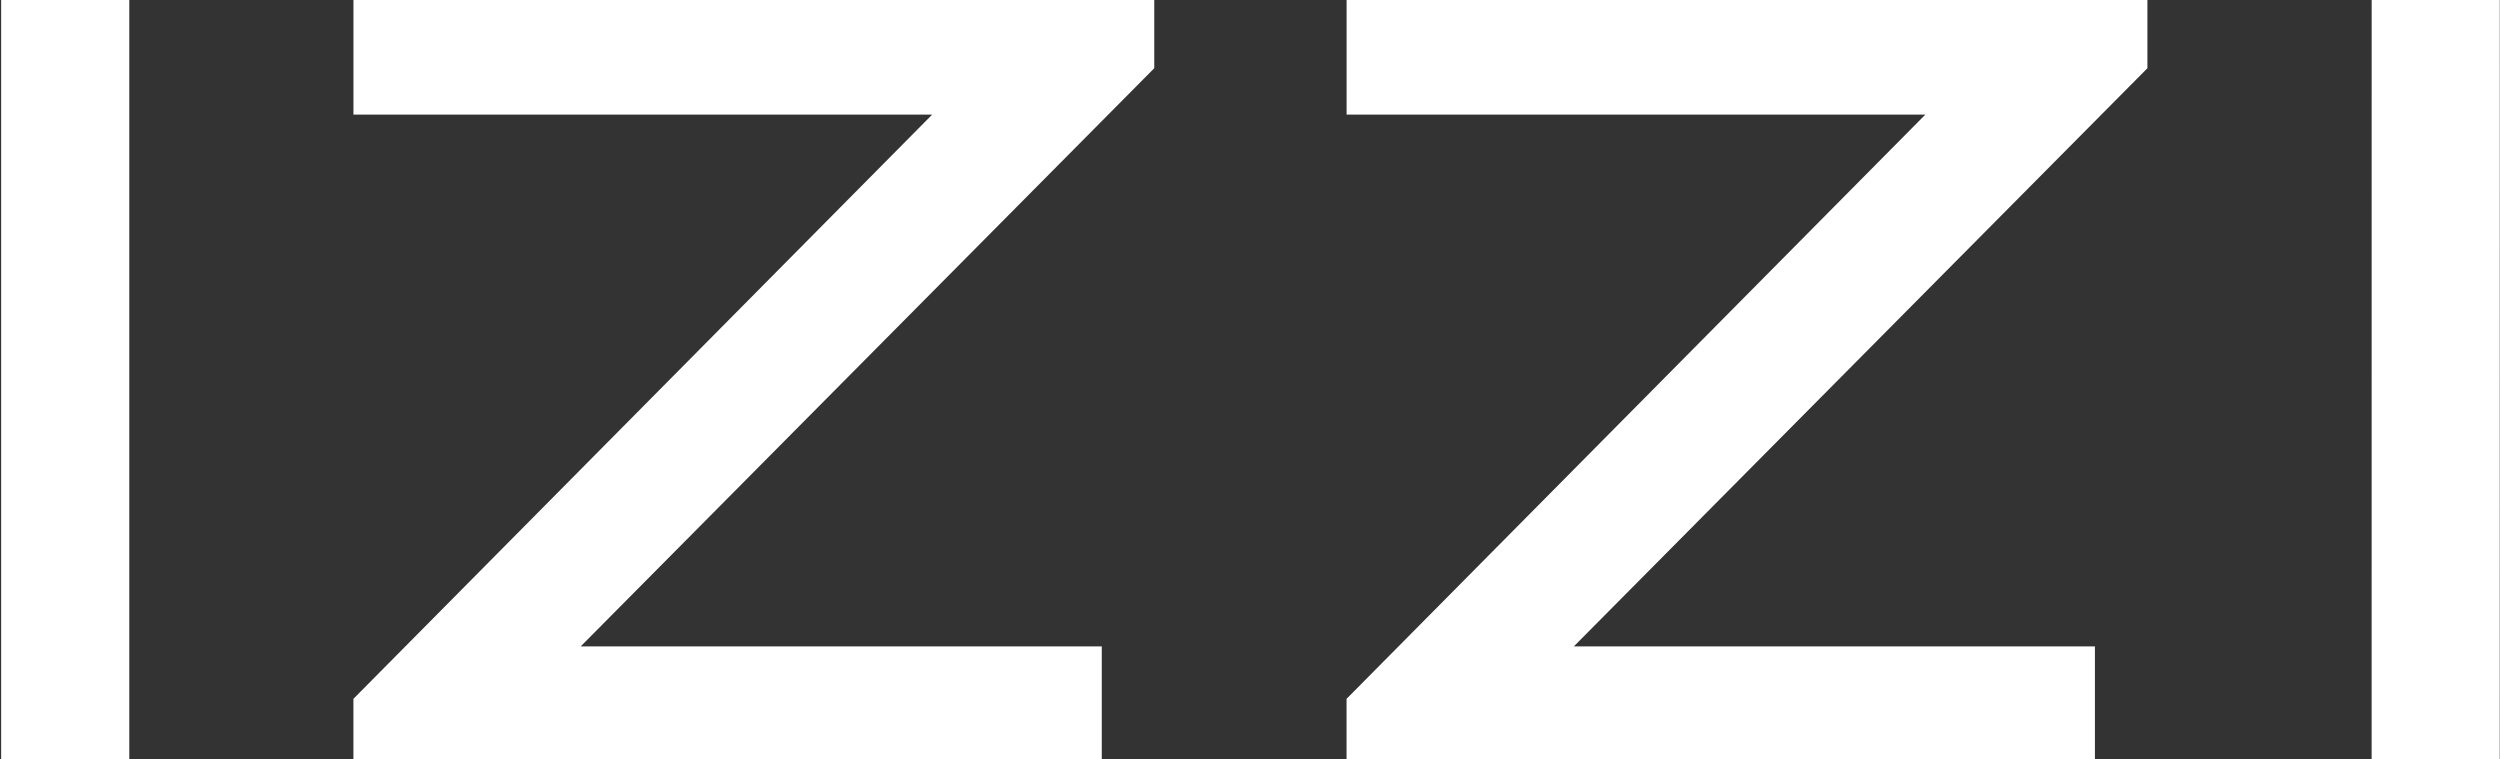
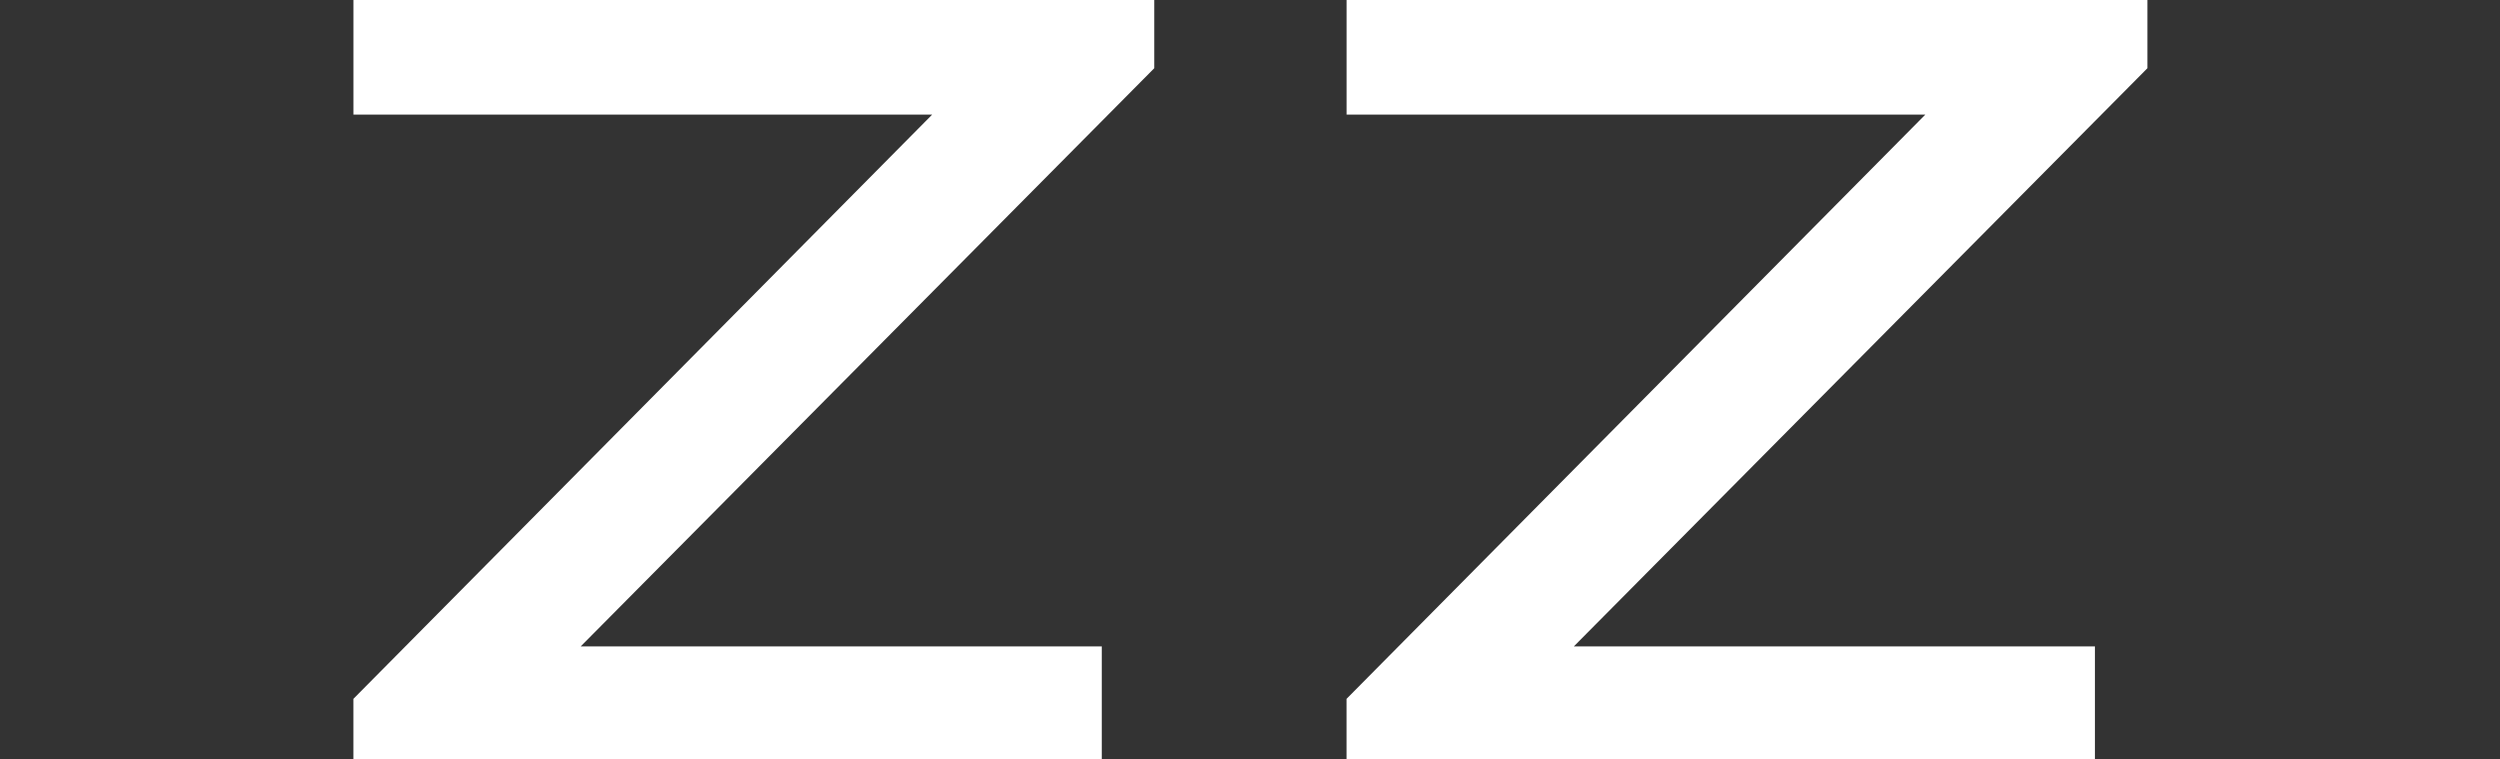
<svg xmlns="http://www.w3.org/2000/svg" width="1630" height="495" viewBox="0 0 1630 495" fill="none">
  <rect x="0" y="0" width="1630" height="495" fill="#333333" stroke="none" />
-   <path d="M1546.33 0H1629.86L1629.83 495H1546.31L1546.33 0Z" fill="white" />
  <path d="M1400.11 0V44.485L1026.16 421.433H1365.89V495L877.959 494.976V455.641L1255.33 74.709H877.983V0H1400.11Z" fill="white" />
  <path d="M752.574 0V44.485L378.629 421.433H718.358V495L230.426 494.976V455.641L607.794 74.709H230.45V0H752.574Z" fill="white" />
-   <path d="M0.752 0H84.296V495H0.752V0Z" fill="white" />
</svg>